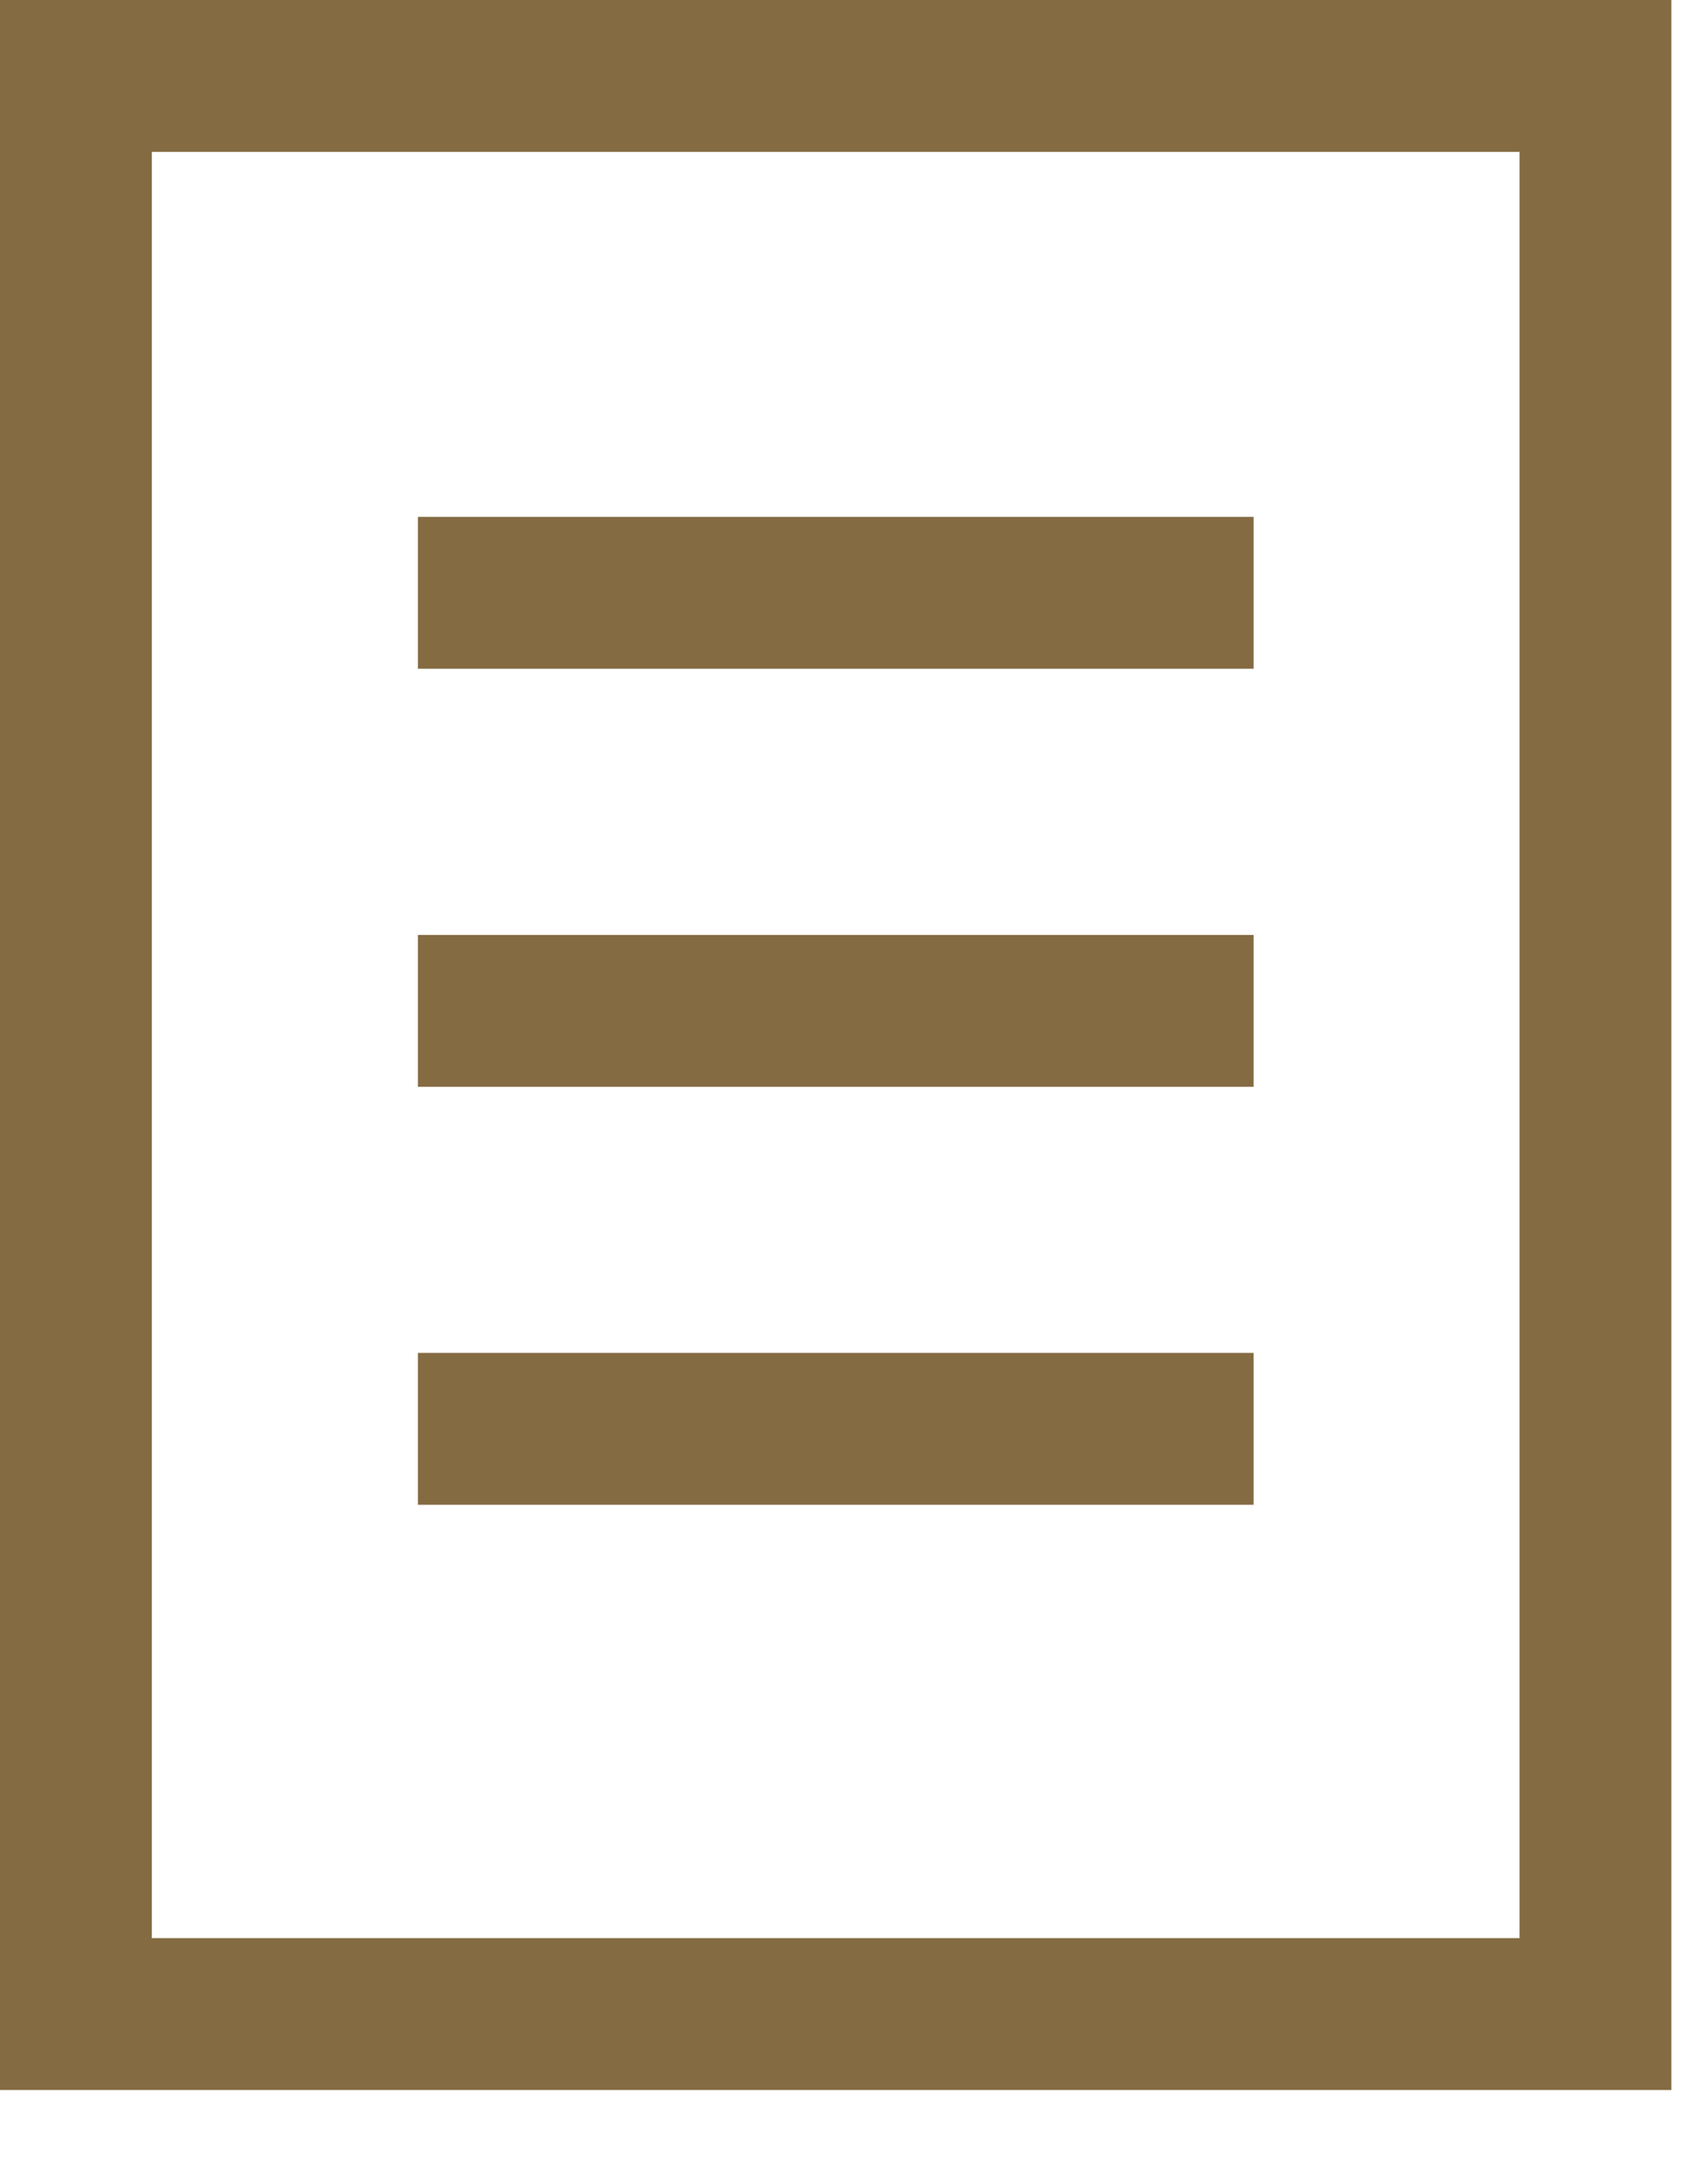
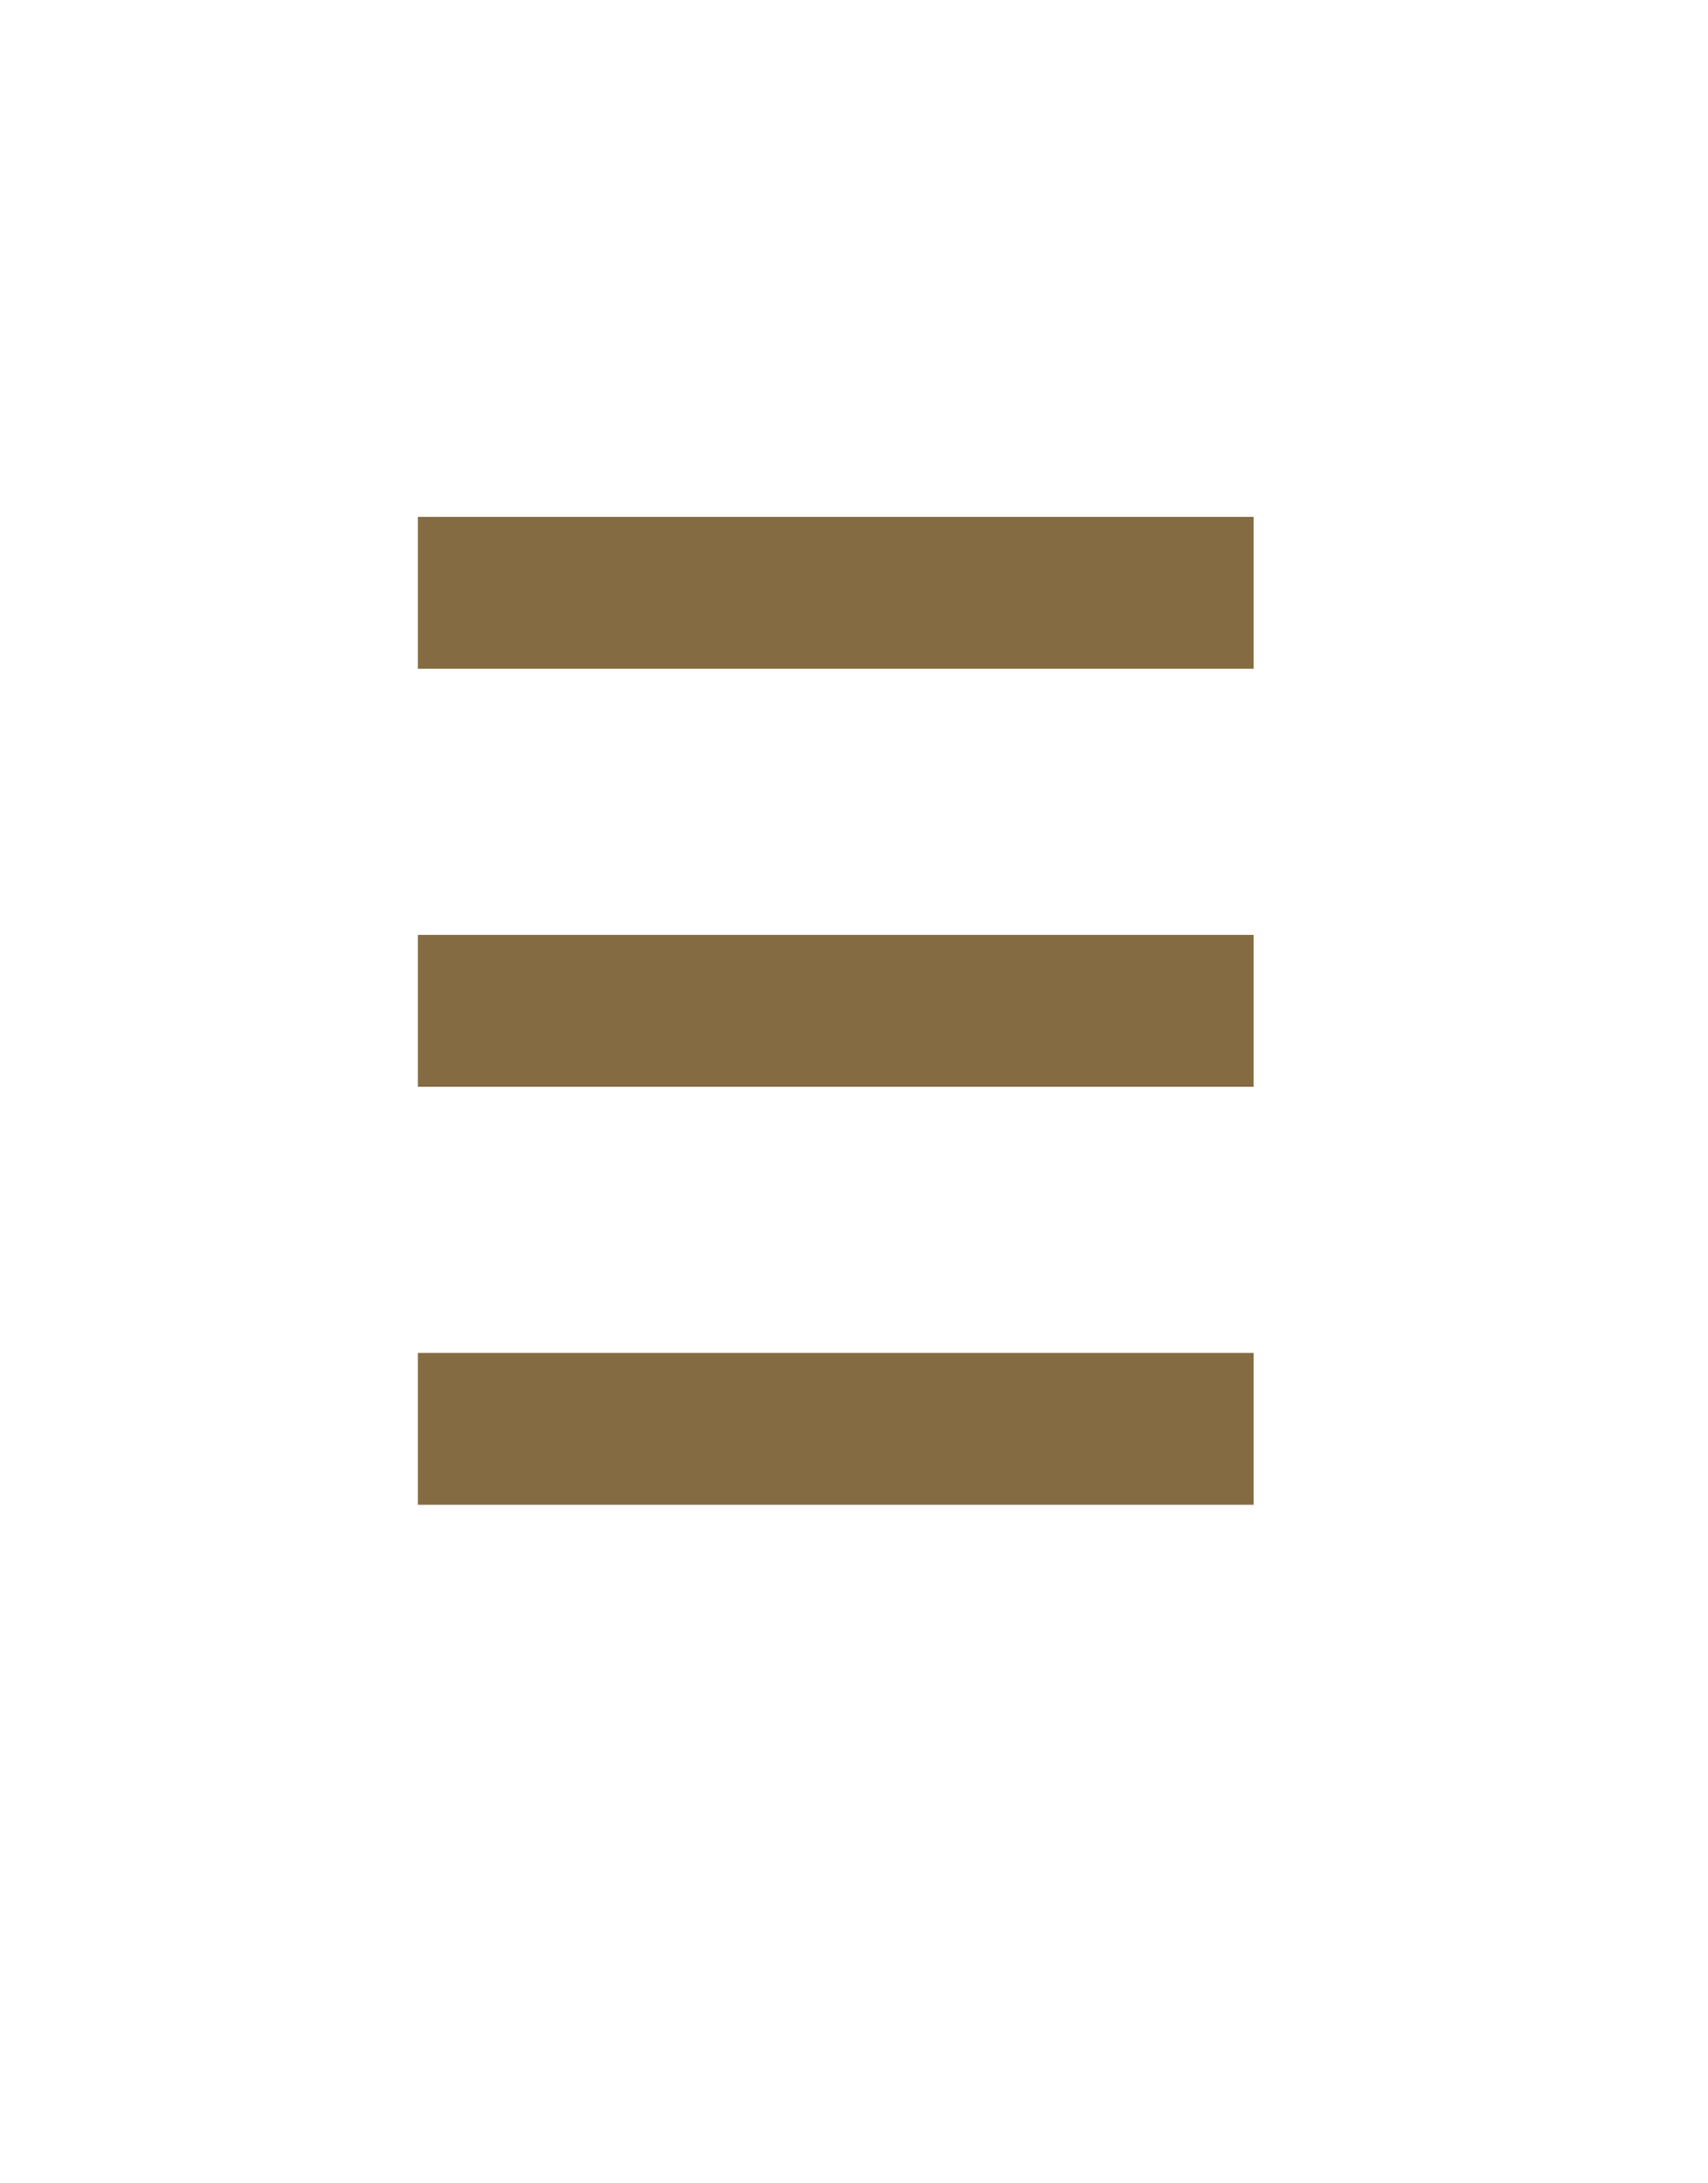
<svg xmlns="http://www.w3.org/2000/svg" width="18" height="23" viewBox="0 0 18 23" fill="none">
-   <rect x="0.8" y="0.8" width="16.014" height="20.417" stroke="#846B42" stroke-width="1.6" />
  <line x1="4.404" y1="6.245" x2="13.211" y2="6.245" stroke="#846B42" stroke-width="1.6" />
  <line x1="4.404" y1="10.649" x2="13.211" y2="10.649" stroke="#846B42" stroke-width="1.6" />
  <line x1="4.404" y1="15.052" x2="13.211" y2="15.052" stroke="#846B42" stroke-width="1.6" />
</svg>